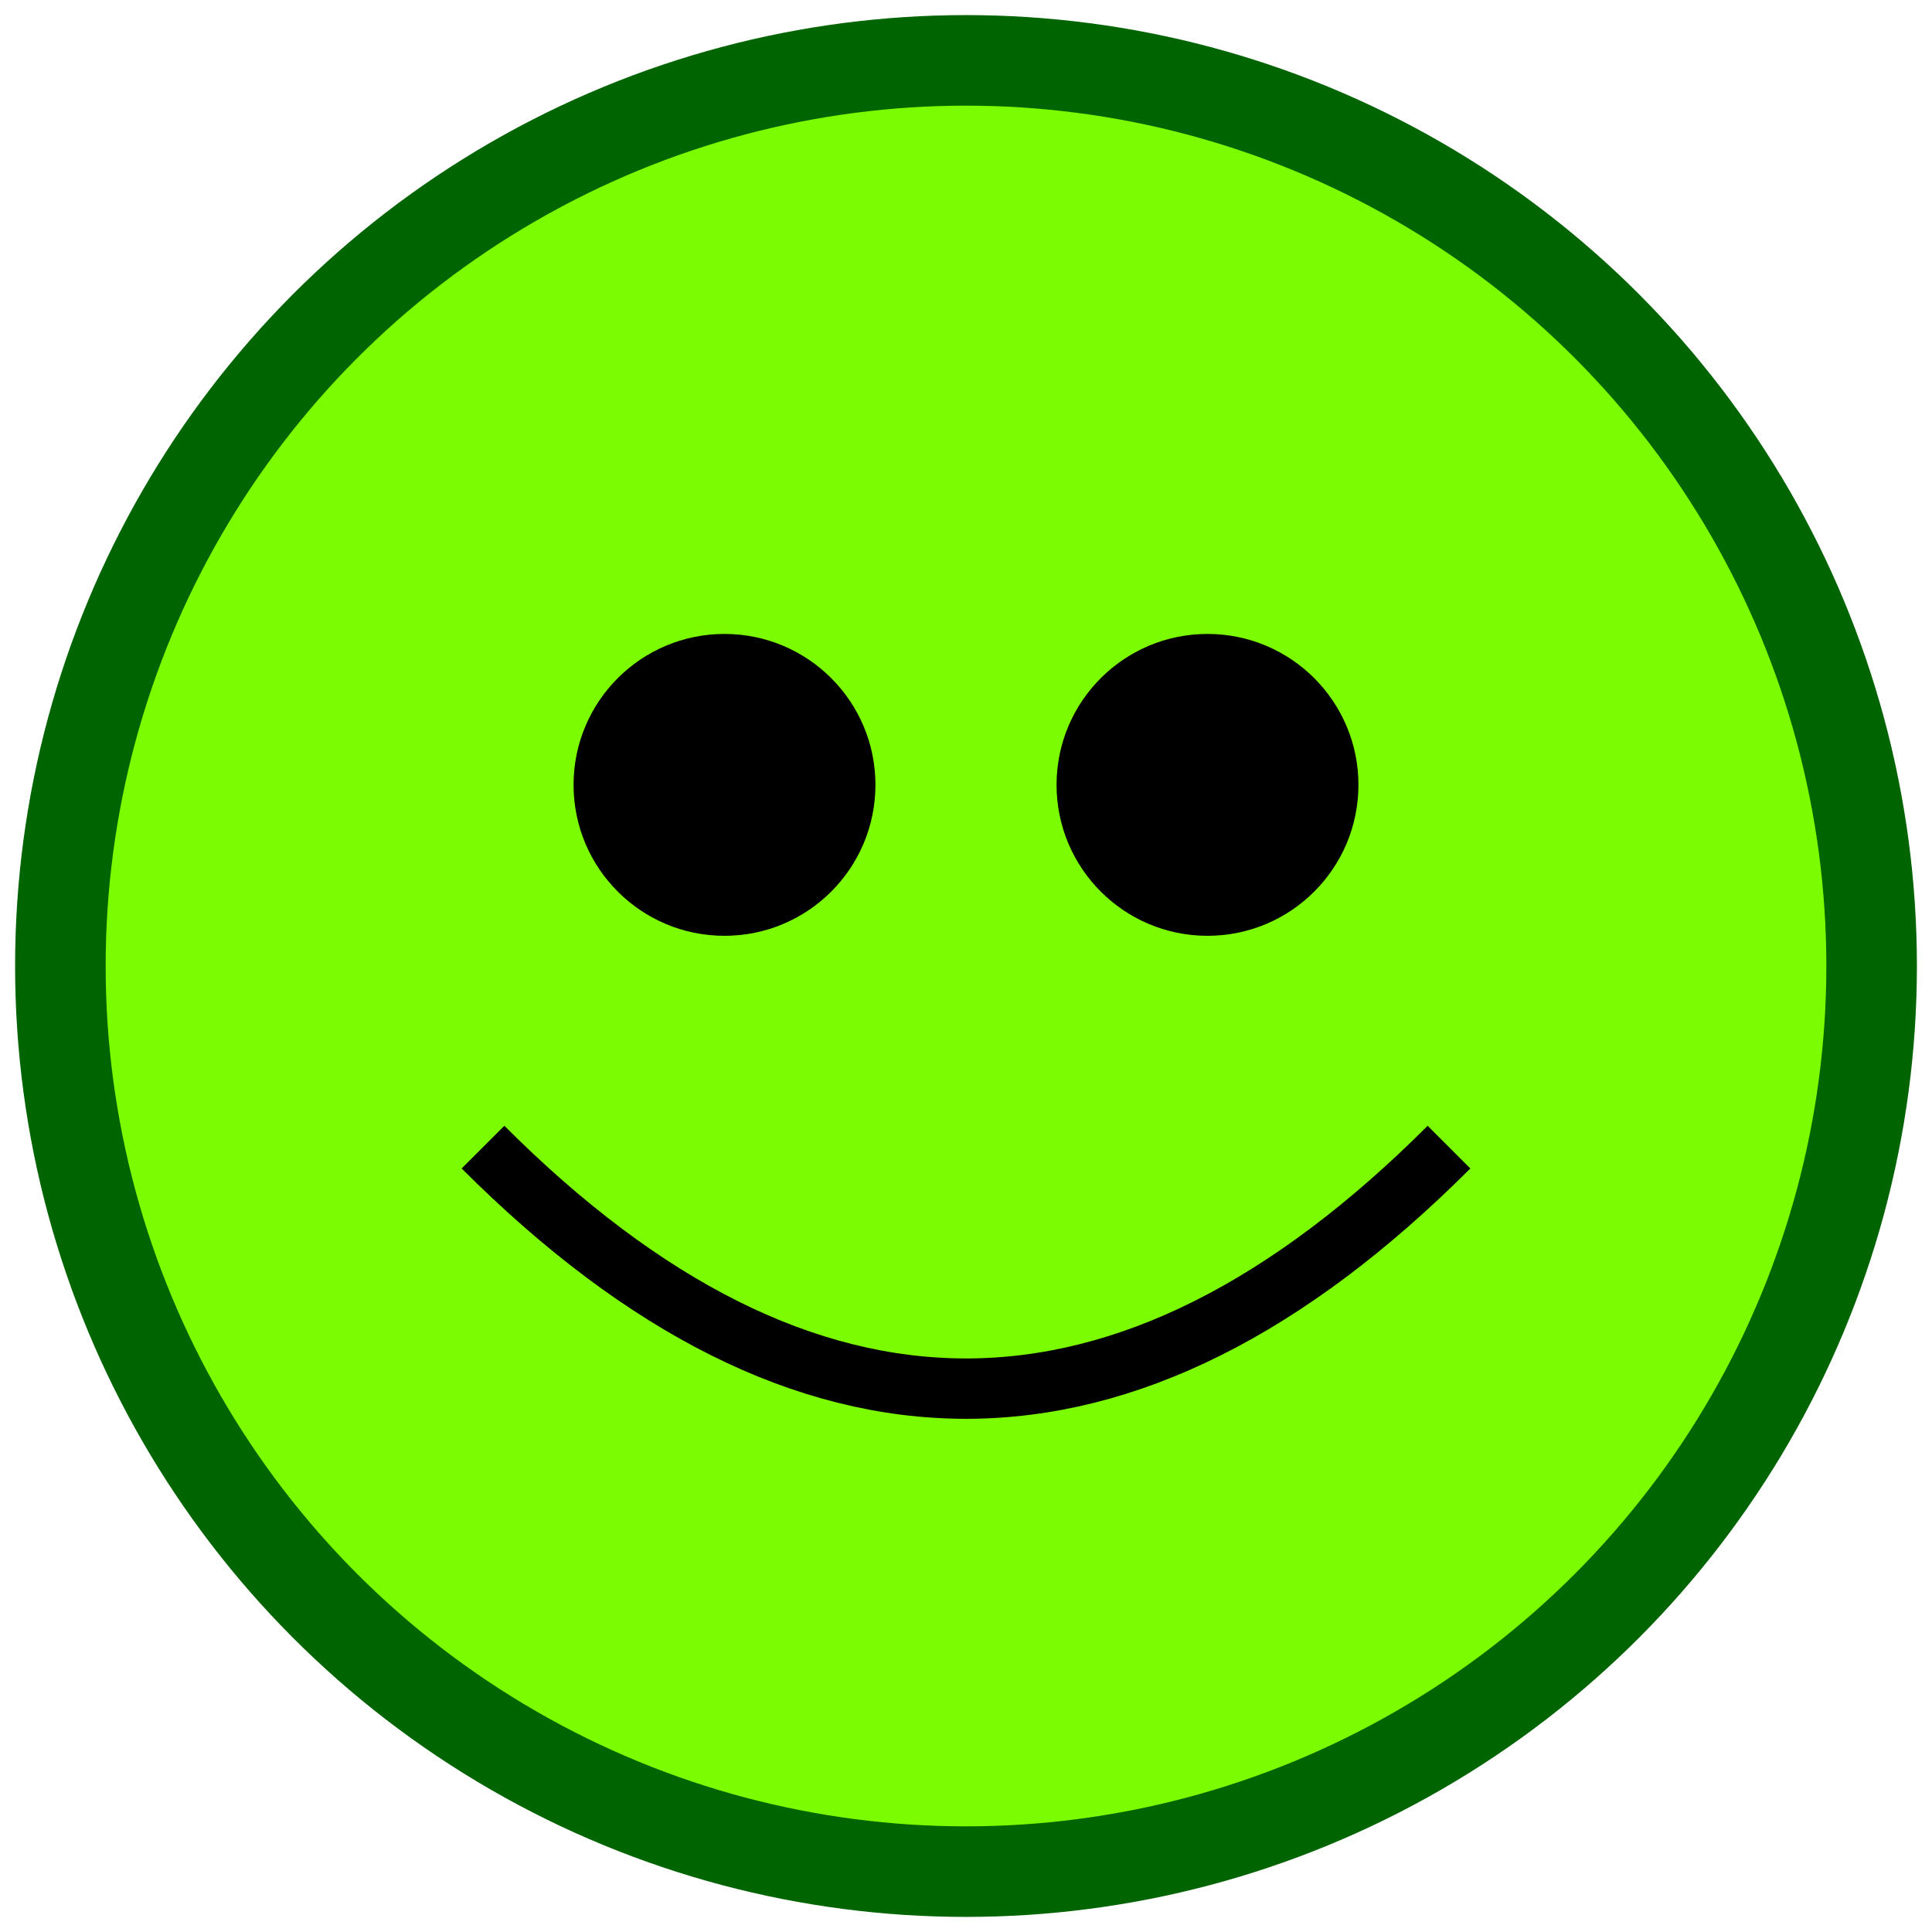
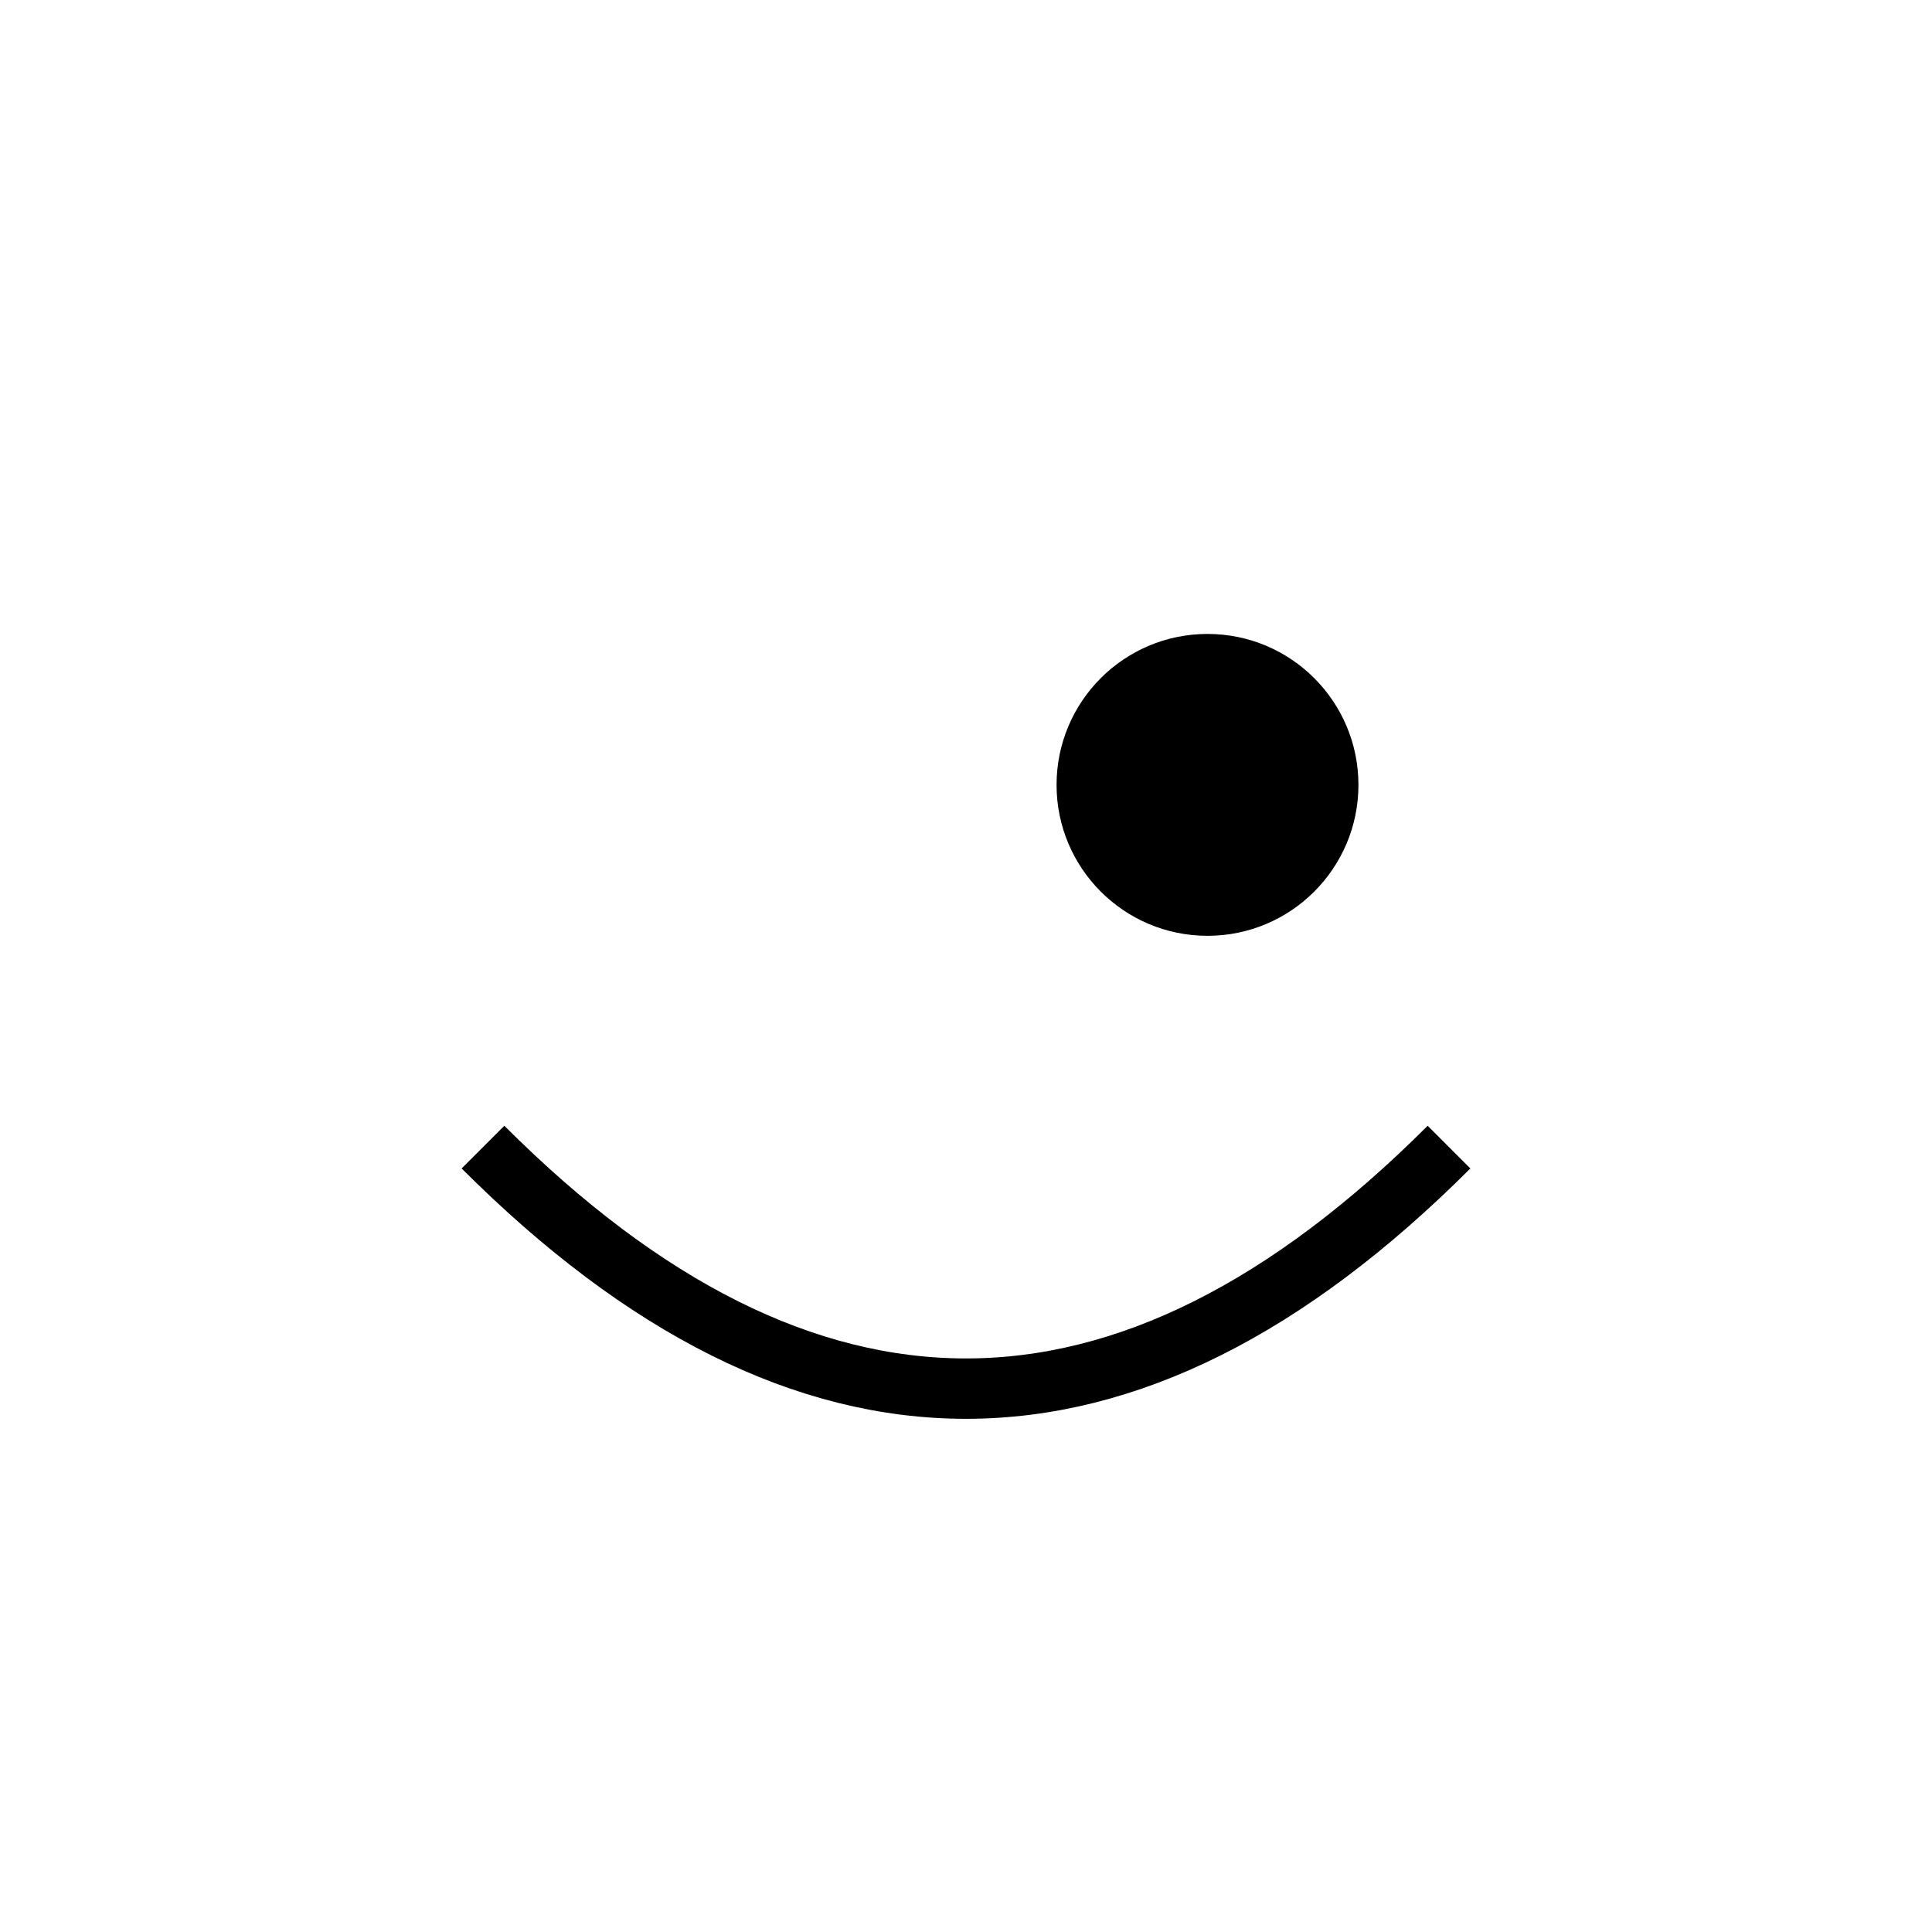
<svg xmlns="http://www.w3.org/2000/svg" viewBox="0 0 64 64" width="64px" height="64px">
-   <circle cx="32" cy="32" r="30" fill="#7cfc00" stroke="#006400" stroke-width="3" />
-   <circle cx="24" cy="26" r="5" fill="#000" />
  <circle cx="40" cy="26" r="5" fill="#000" />
  <path d="M 16 38 q 16 16 32 0" stroke="#000" stroke-width="2" fill="none" />
</svg>